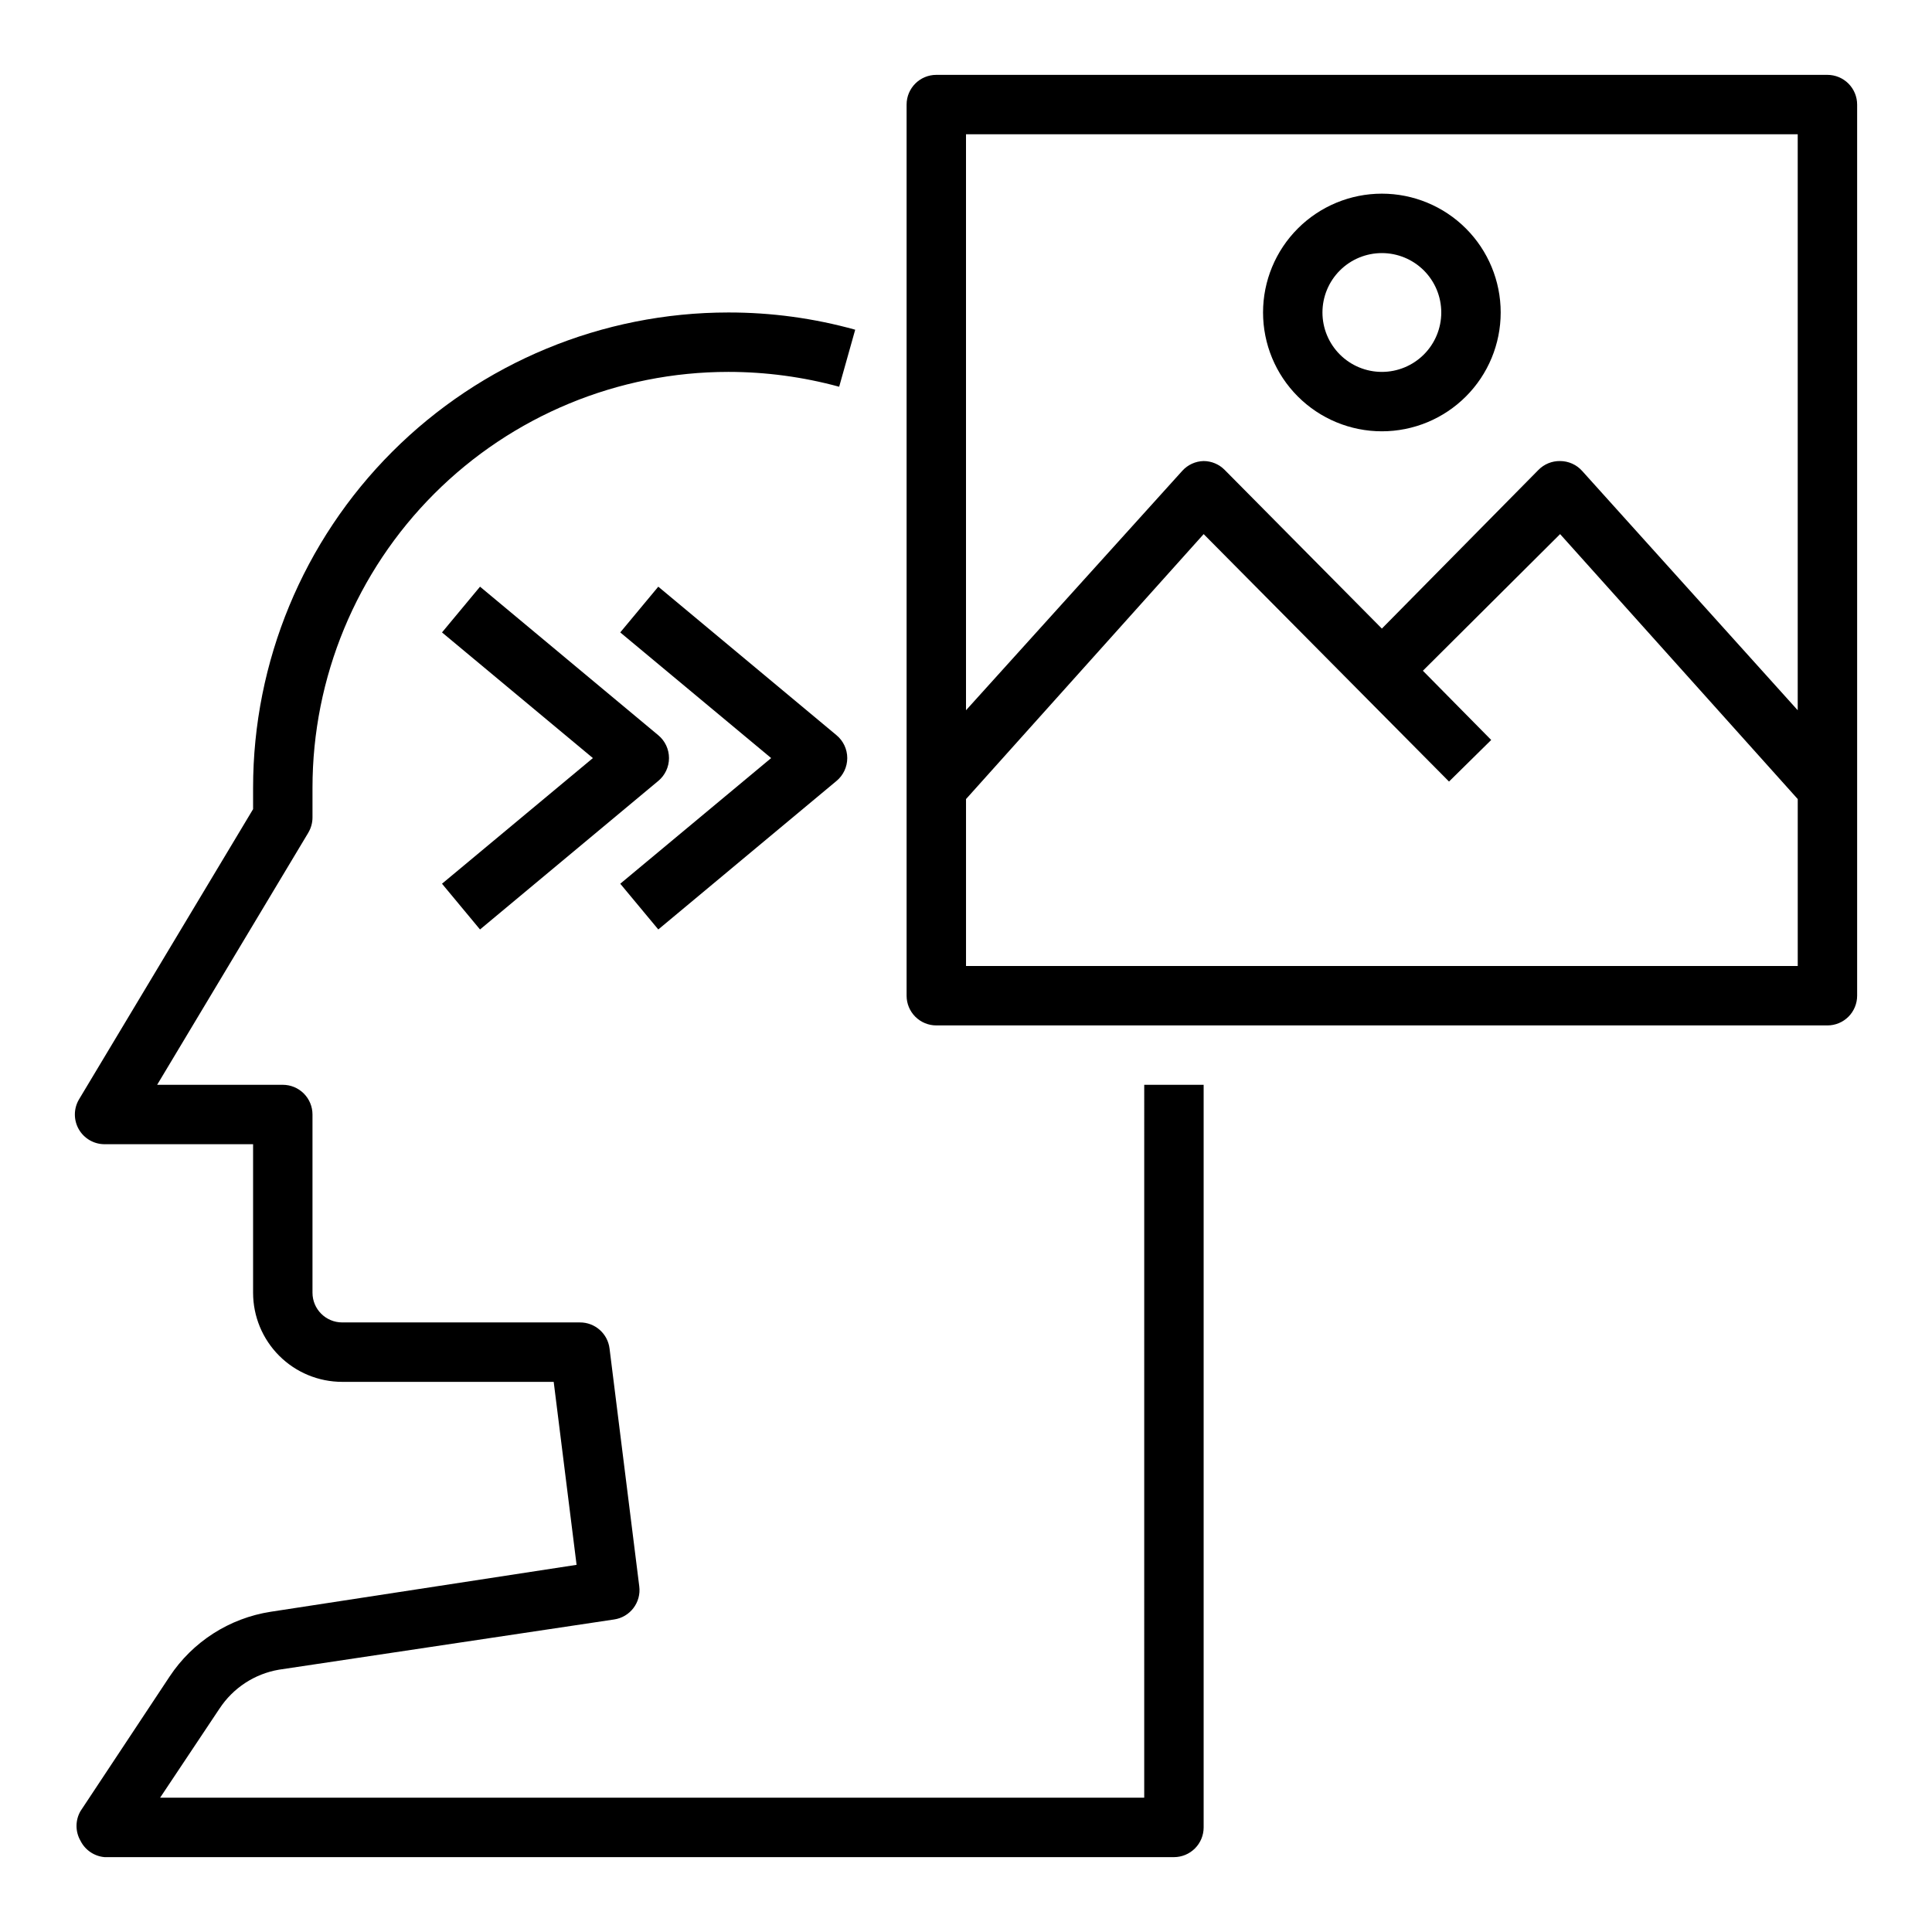
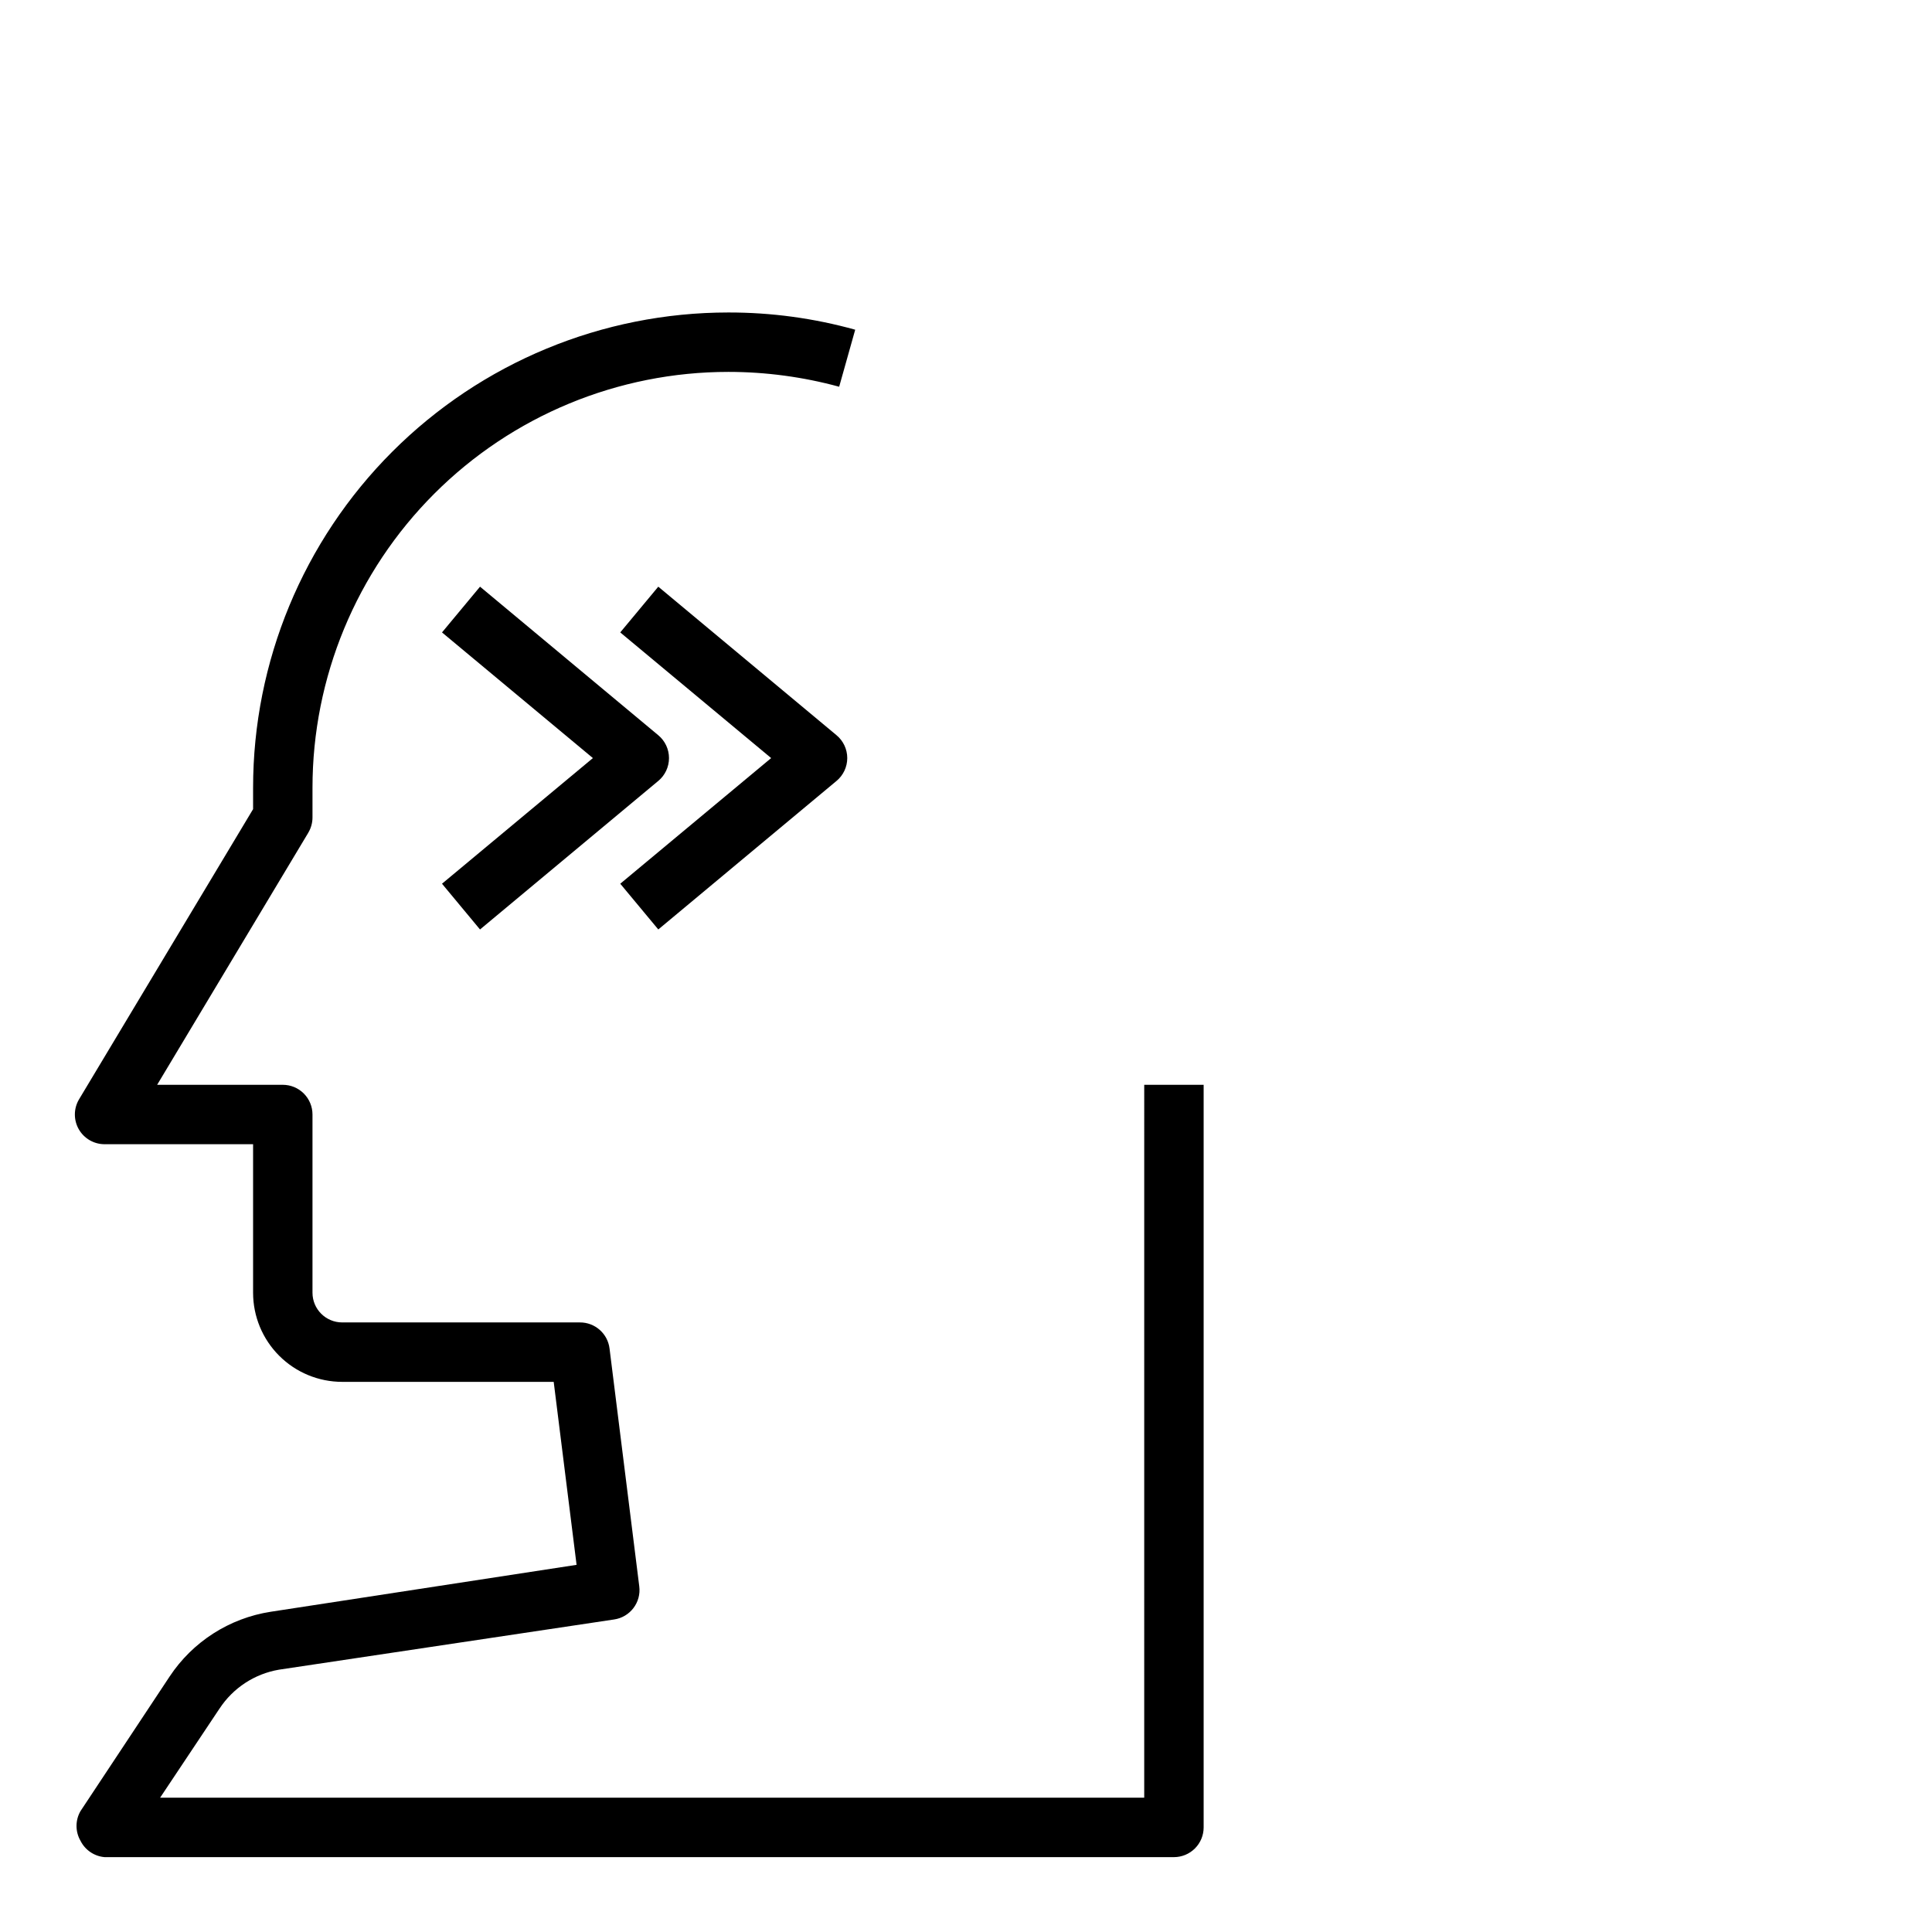
<svg xmlns="http://www.w3.org/2000/svg" fill="#000000" width="800px" height="800px" version="1.1" viewBox="144 144 512 512">
  <g>
-     <path d="m628.29 163.84h-236.16c-4.348 0-7.871 3.527-7.871 7.875v236.16c0 2.086 0.828 4.09 2.305 5.566 1.477 1.477 3.481 2.305 5.566 2.305h236.16c2.086 0 4.09-0.828 5.566-2.305 1.473-1.477 2.305-3.481 2.305-5.566v-236.16c0-2.09-0.832-4.09-2.305-5.566-1.477-1.477-3.481-2.309-5.566-2.309zm-7.875 15.746v152.64l-57.152-63.449 0.004 0.004c-1.488-1.652-3.606-2.594-5.828-2.598-2.156-0.035-4.234 0.816-5.746 2.359l-41.484 42.039-41.645-42.039c-1.473-1.5-3.484-2.352-5.586-2.359-2.168 0.047-4.219 0.988-5.668 2.598l-57.309 63.445v-152.64zm-220.41 220.42v-44.242l62.977-70.219 65.023 65.574 11.18-11.02-18.105-18.344 36.363-36.211 62.977 70.219v44.242z" />
    <path d="m447.23 620.41h-260.8l15.742-23.617 0.004 0.004c3.59-5.473 9.293-9.207 15.742-10.312l88.797-13.305c4.269-0.609 7.254-4.543 6.691-8.816l-7.871-62.977c-0.48-3.977-3.867-6.957-7.871-6.93h-62.977c-4.348 0-7.875-3.523-7.875-7.871v-47.23c0-2.09-0.828-4.09-2.305-5.566-1.477-1.477-3.477-2.305-5.566-2.305h-33.297l40.07-66.832-0.004-0.004c0.723-1.215 1.102-2.602 1.102-4.016v-7.871c0-29.227 11.613-57.262 32.281-77.93 20.668-20.668 48.699-32.277 77.93-32.277 9.918 0.004 19.793 1.328 29.363 3.934l4.25-15.113c-10.945-3.047-22.254-4.582-33.613-4.566-33.406 0-65.441 13.27-89.062 36.891-23.621 23.621-36.891 55.66-36.891 89.062v5.668l-46.129 76.91c-1.445 2.434-1.469 5.453-0.07 7.91 1.398 2.457 4.012 3.977 6.84 3.977h39.359v39.359c0 6.266 2.488 12.27 6.918 16.699 4.426 4.43 10.434 6.918 16.699 6.918h56.047l6.062 48.492-81.082 12.438c-10.938 1.703-20.652 7.93-26.766 17.16l-23.617 35.66c-1.406 2.438-1.406 5.438 0 7.871 1.227 2.457 3.644 4.098 6.379 4.332h283.39c2.09 0 4.09-0.832 5.566-2.305 1.477-1.477 2.309-3.481 2.309-5.566v-196.8h-15.746z" />
-     <path d="m510.21 258.3c8.352 0 16.359-3.316 22.266-9.223 5.906-5.902 9.223-13.914 9.223-22.266s-3.316-16.359-9.223-22.266c-5.906-5.902-13.914-9.223-22.266-9.223-8.352 0-16.359 3.32-22.266 9.223-5.906 5.906-9.223 13.914-9.223 22.266s3.316 16.363 9.223 22.266c5.906 5.906 13.914 9.223 22.266 9.223zm0-47.23c4.176 0 8.18 1.66 11.133 4.609 2.953 2.953 4.609 6.957 4.609 11.133s-1.656 8.18-4.609 11.133c-2.953 2.953-6.957 4.613-11.133 4.613s-8.18-1.66-11.133-4.613c-2.953-2.953-4.613-6.957-4.613-11.133s1.66-8.18 4.613-11.133c2.953-2.949 6.957-4.609 11.133-4.609z" />
    <path d="m365.68 350.96c1.805-1.496 2.852-3.719 2.852-6.062s-1.047-4.566-2.852-6.062l-47.23-39.359-10.078 12.121 39.992 33.301-39.988 33.297 10.078 12.121z" />
    <path d="m271.21 390.32 47.23-39.359h0.004c1.805-1.496 2.848-3.719 2.848-6.062s-1.043-4.566-2.848-6.062l-47.23-39.359-10.078 12.121 39.988 33.301-39.988 33.297z" />
  </g>
</svg>